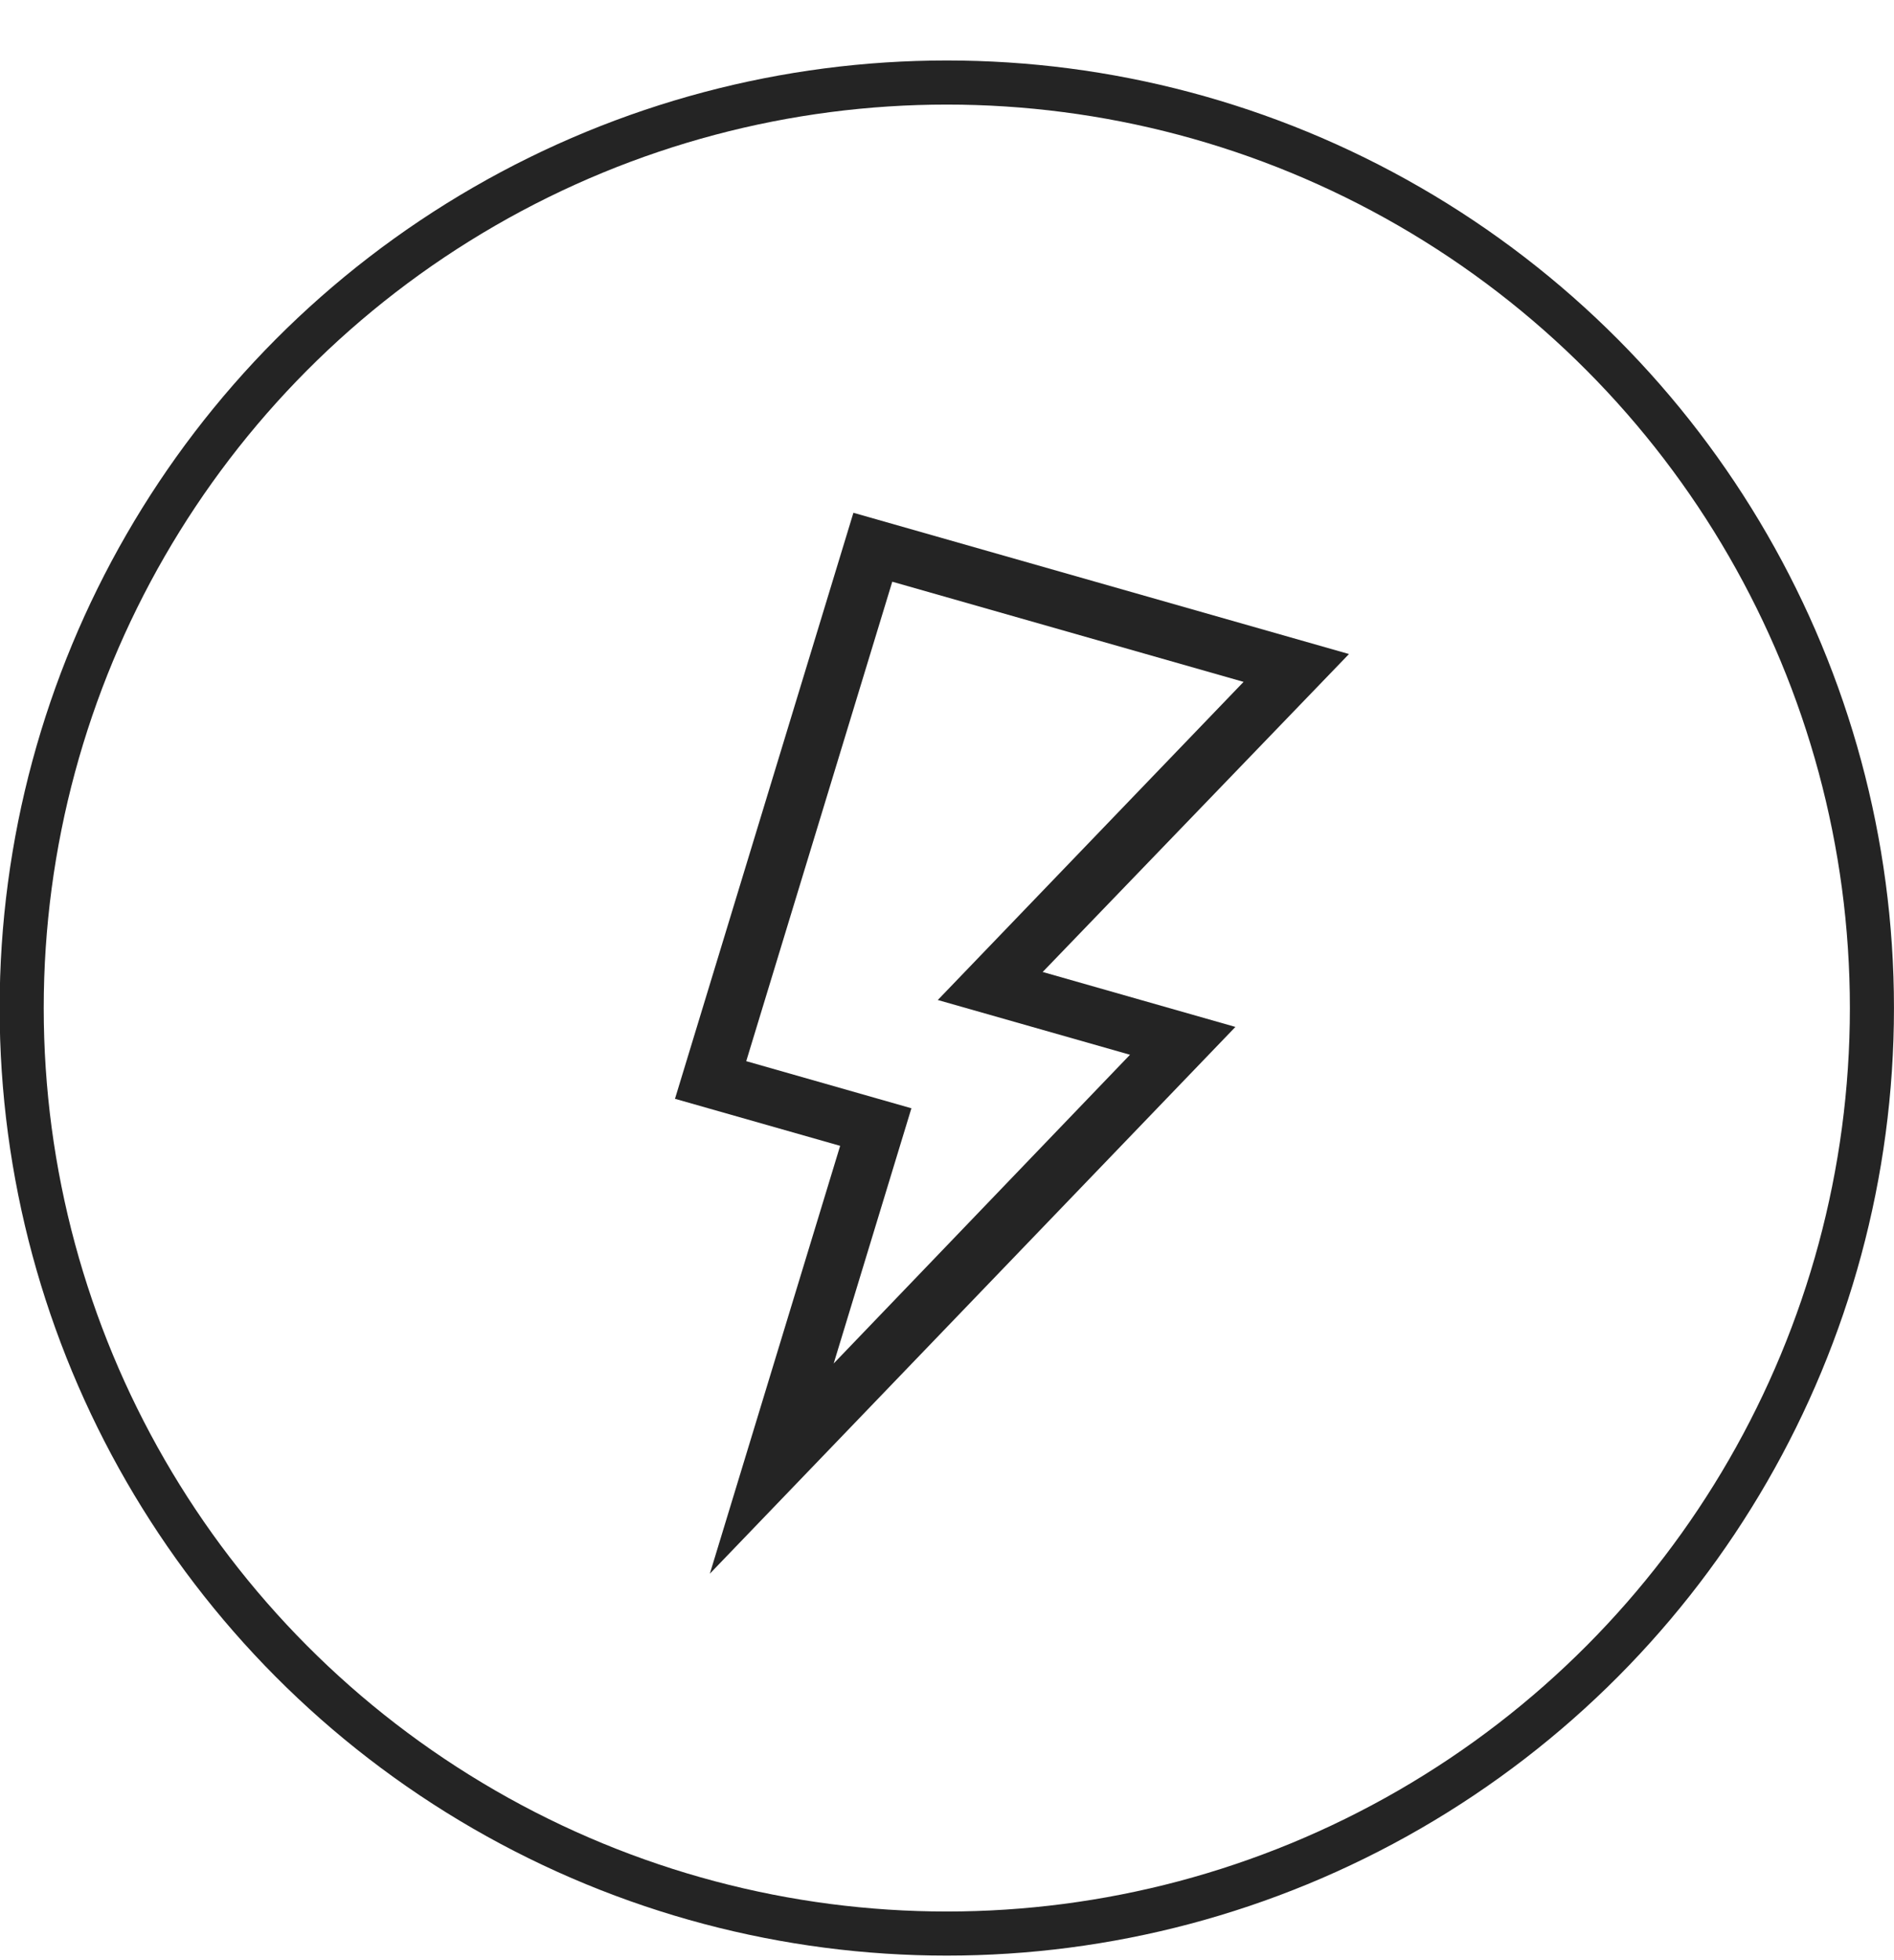
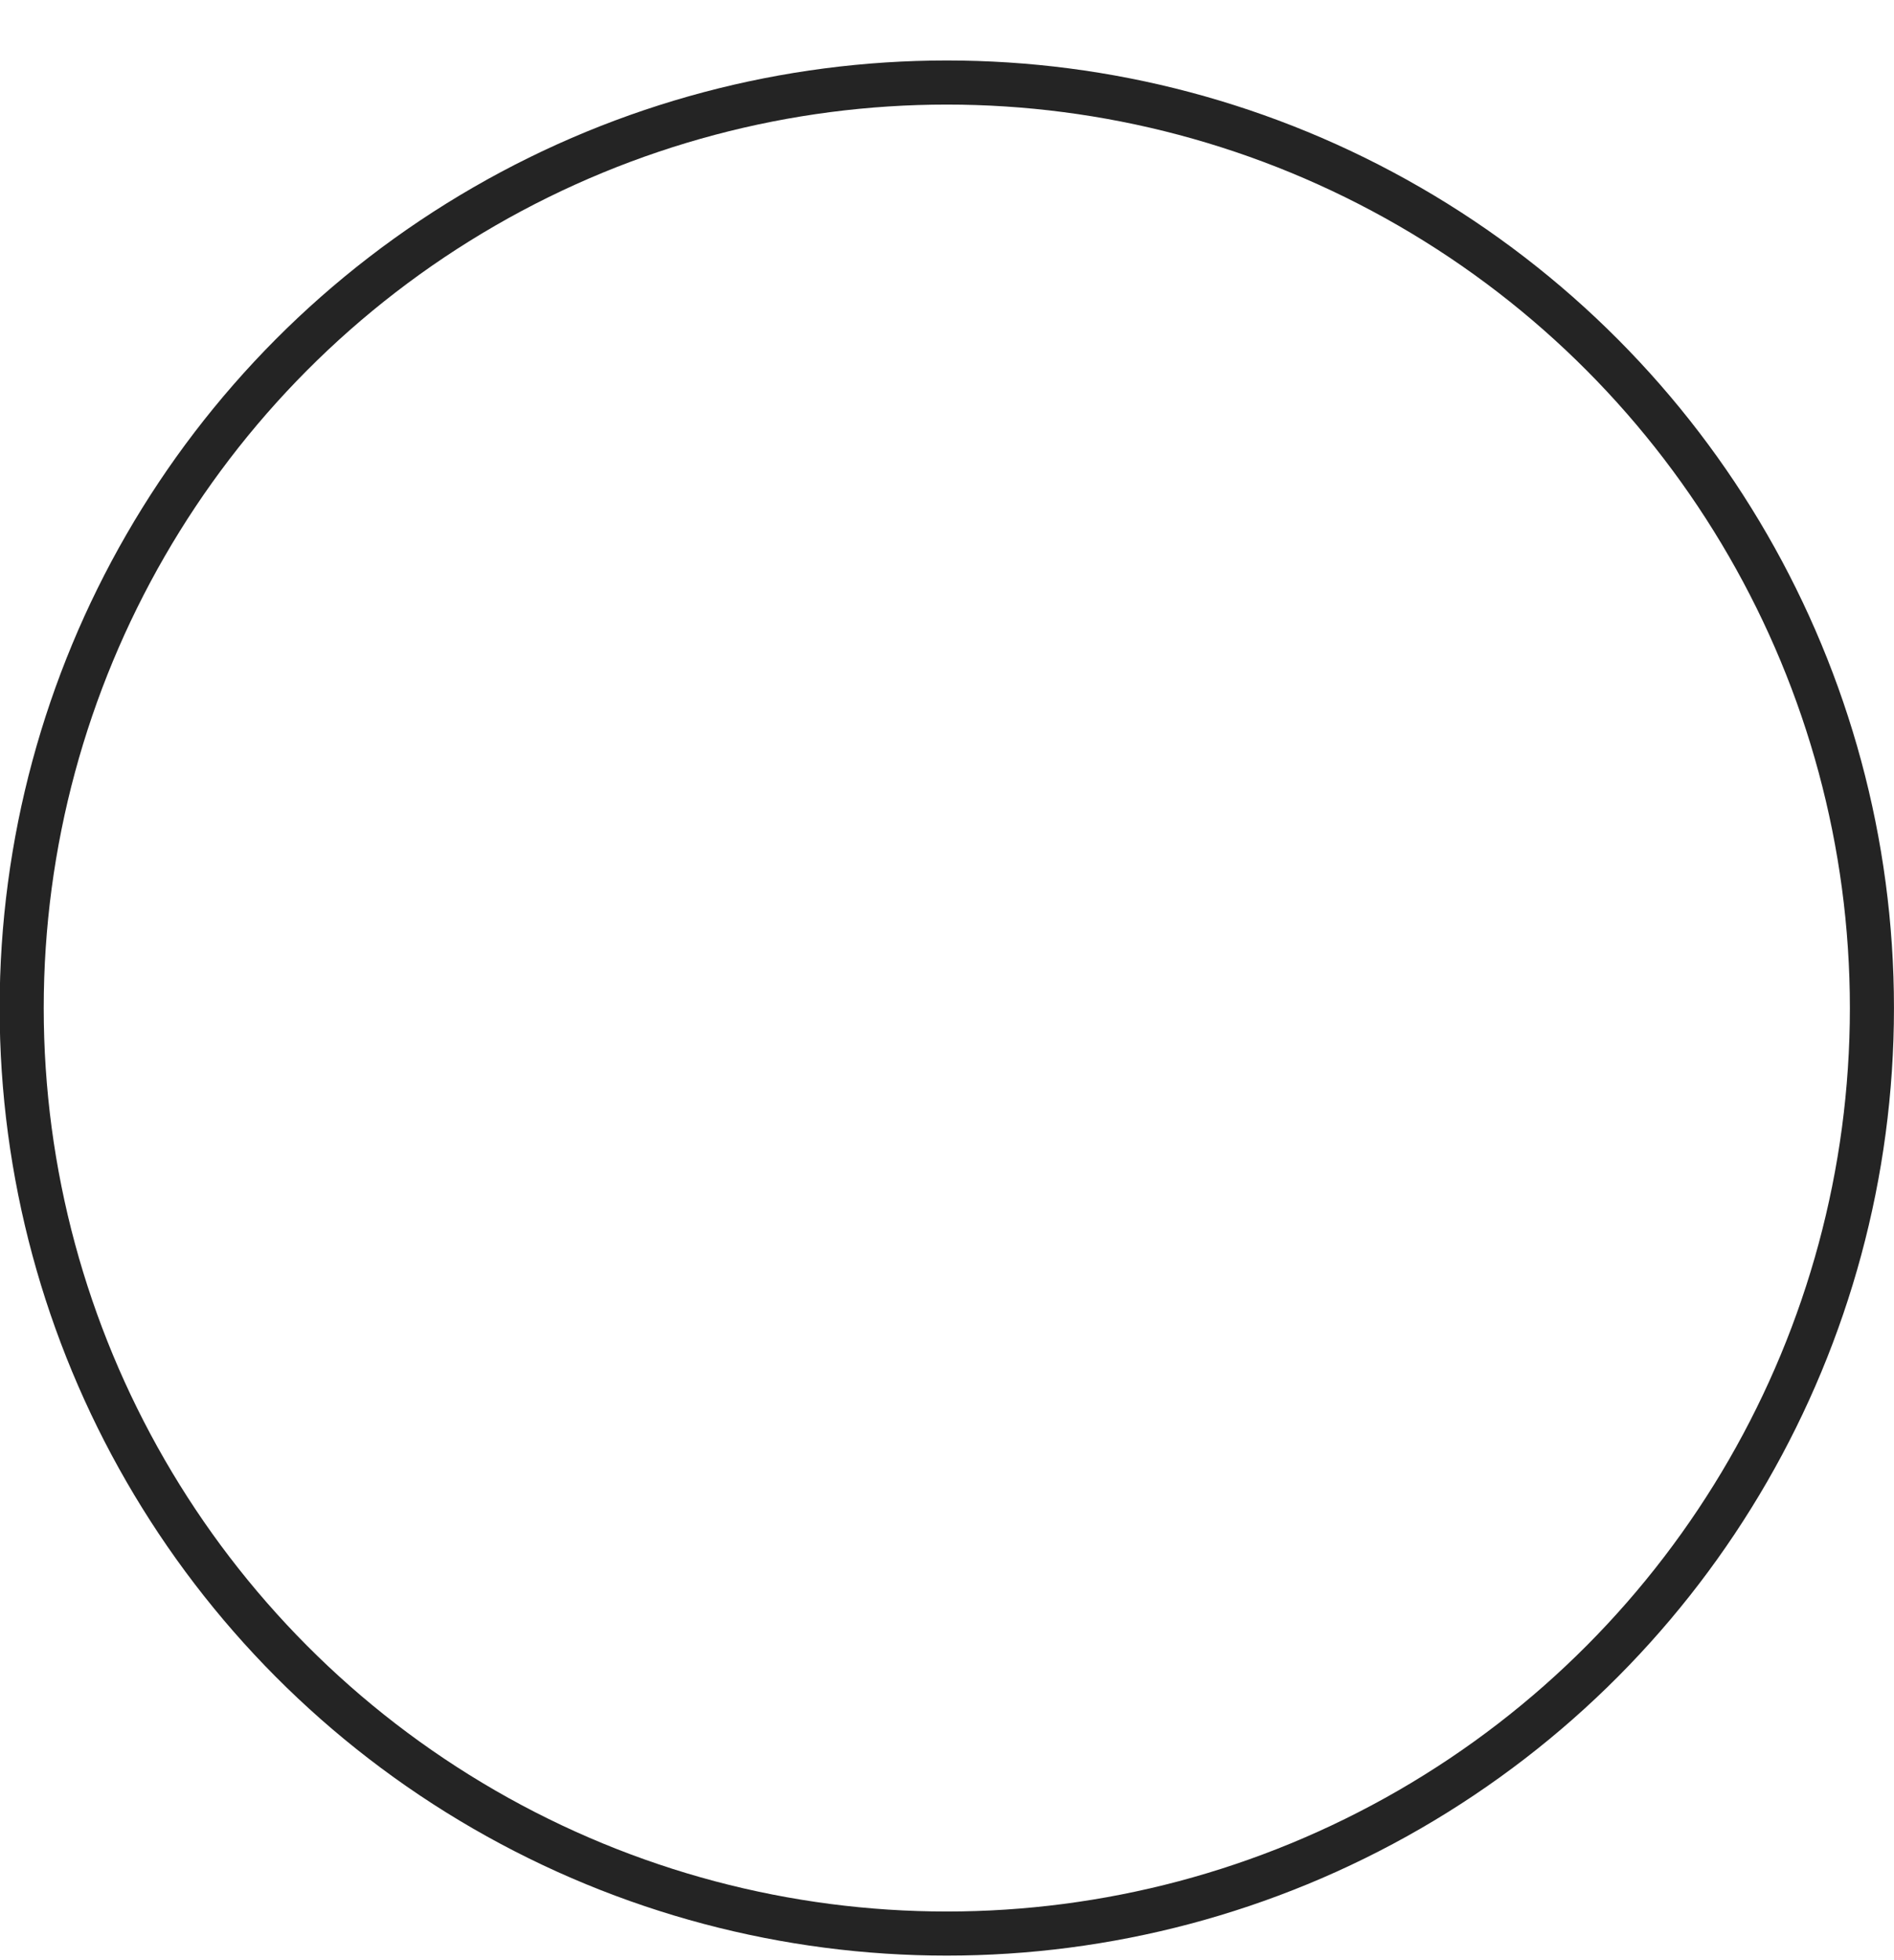
<svg xmlns="http://www.w3.org/2000/svg" width="29" height="30" viewBox="0 0 29 30" fill="none">
  <circle cx="14.497" cy="15.428" r="14.165" stroke="#242424" stroke-width="0.675" />
-   <path d="M20.655 10.01L15.965 14.876L18.916 15.717L10.869 24.085L12.864 17.537L10.335 16.817L13.067 7.848L20.655 10.01ZM14.359 15.305L19.041 10.436L13.662 8.903L11.426 16.241L13.955 16.962L12.765 20.868L17.302 16.143L14.359 15.305Z" fill="#242424" />
</svg>